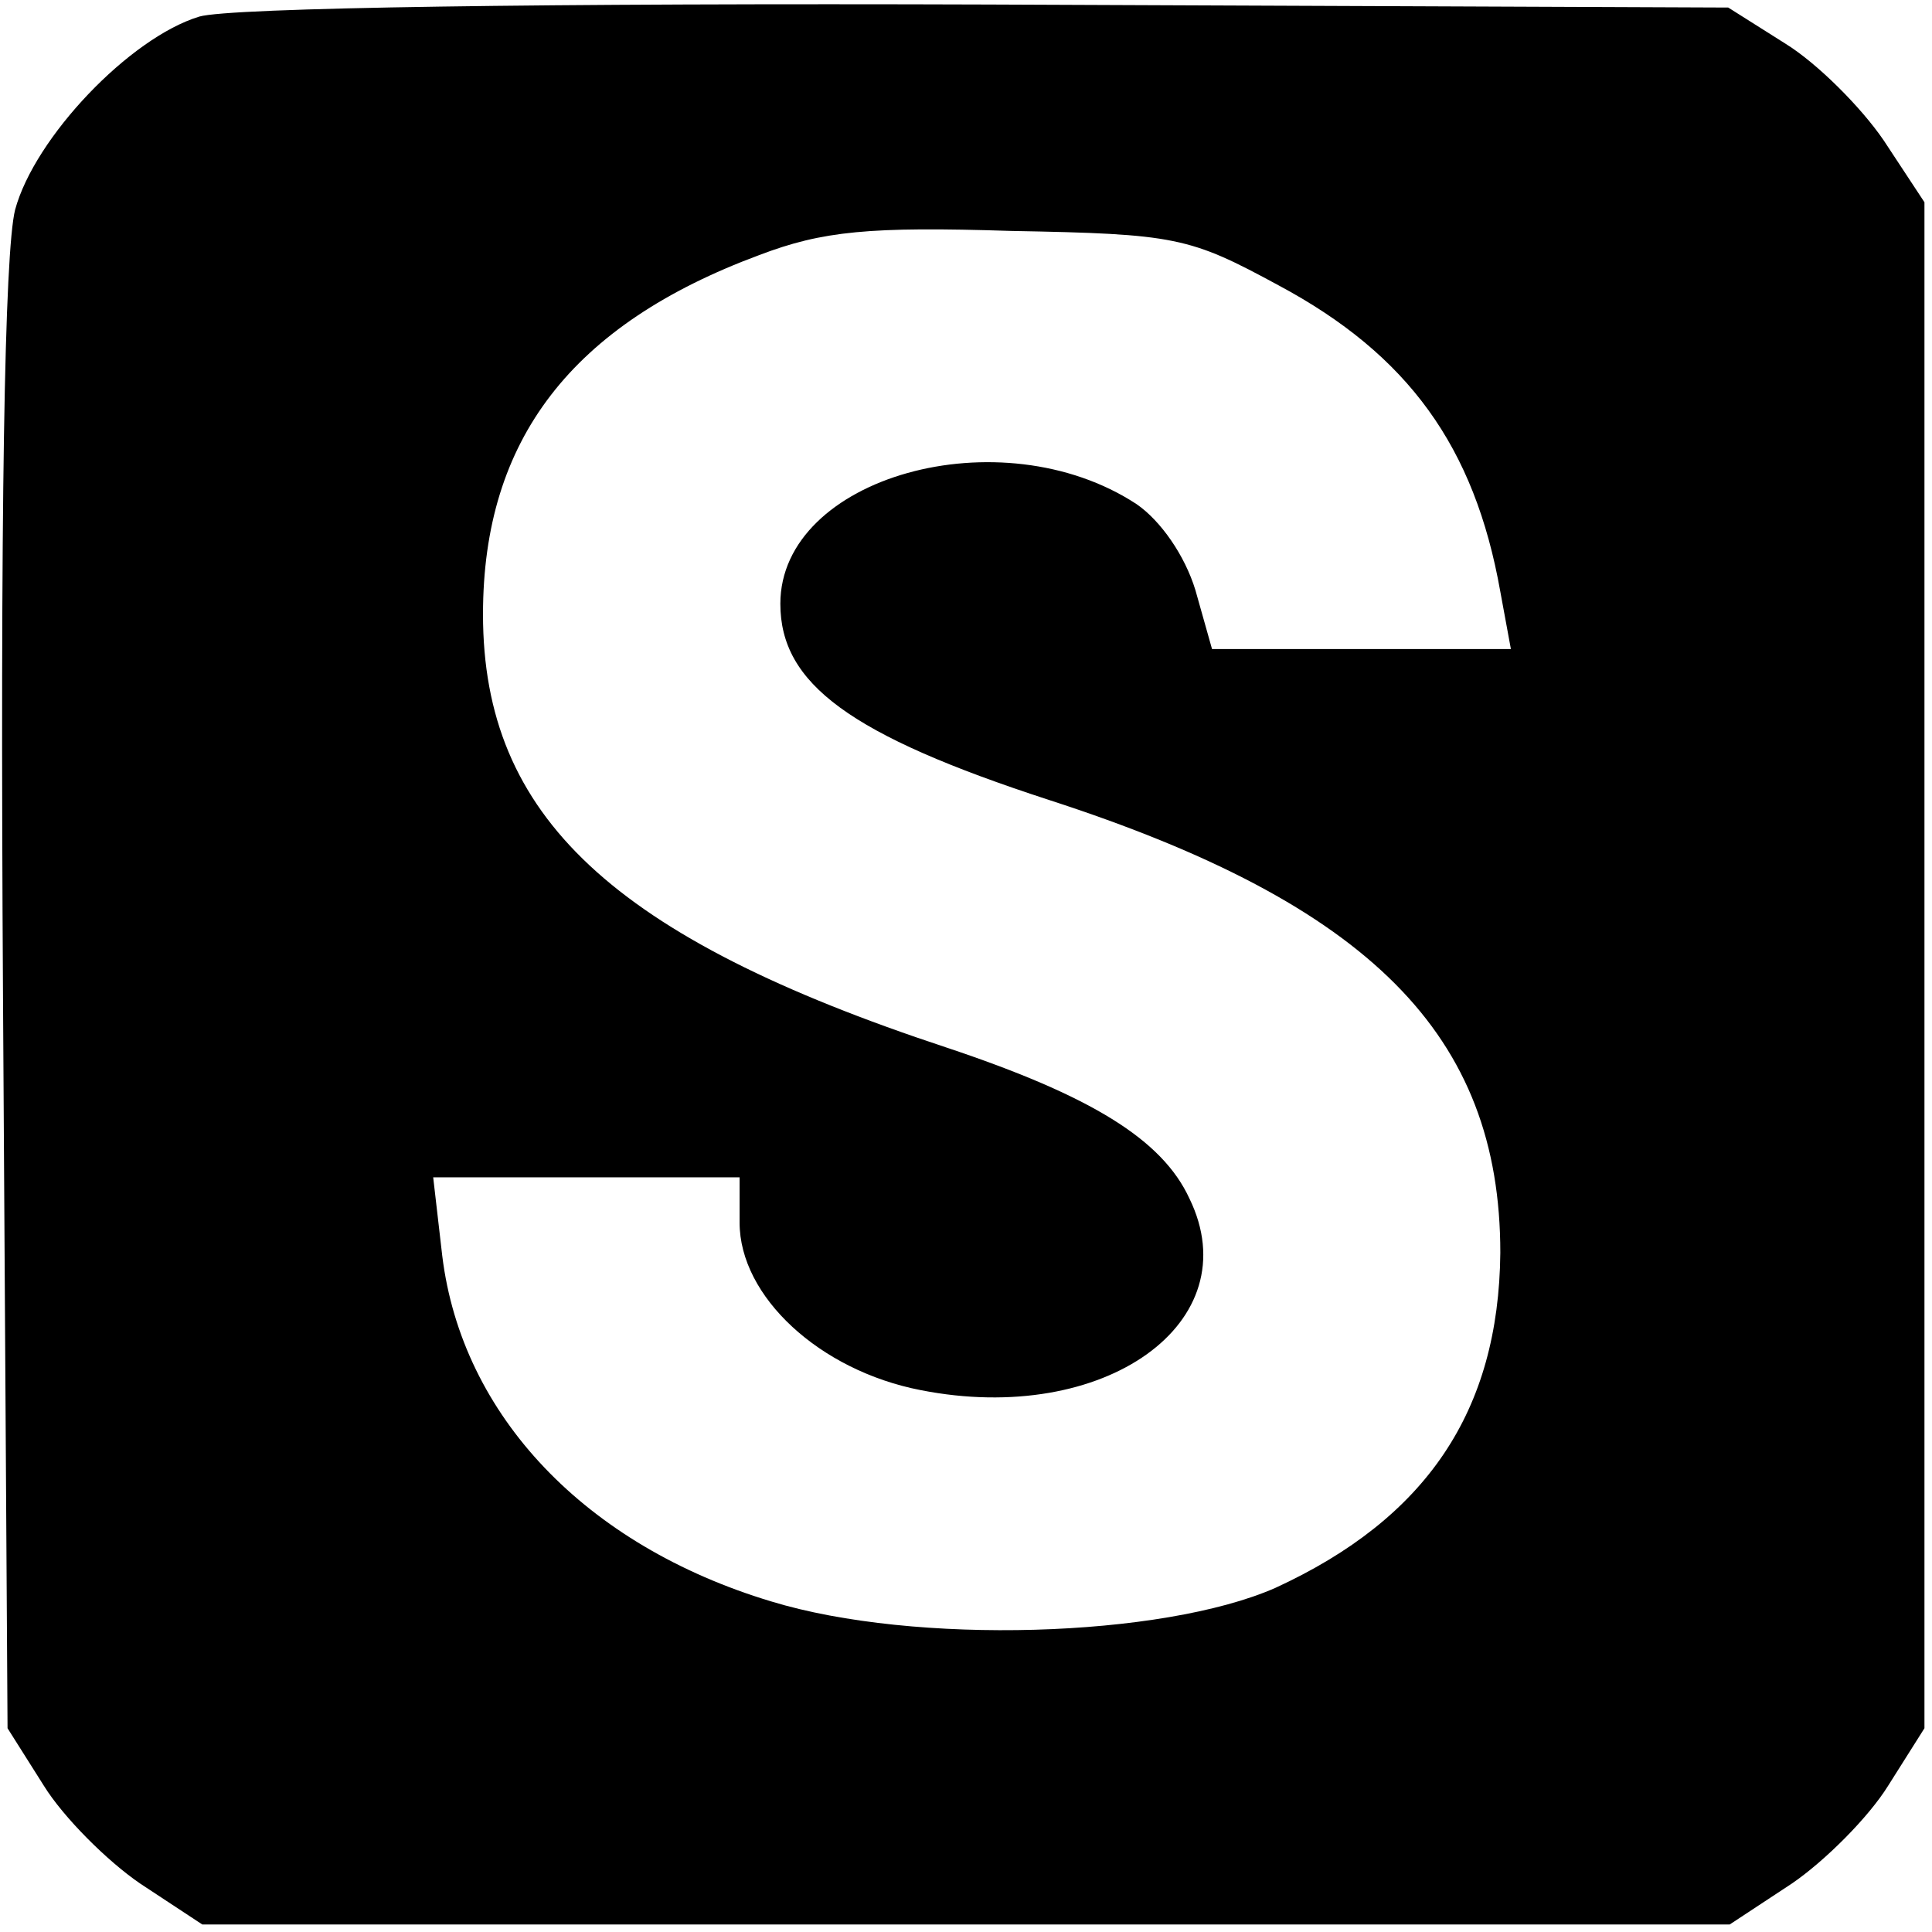
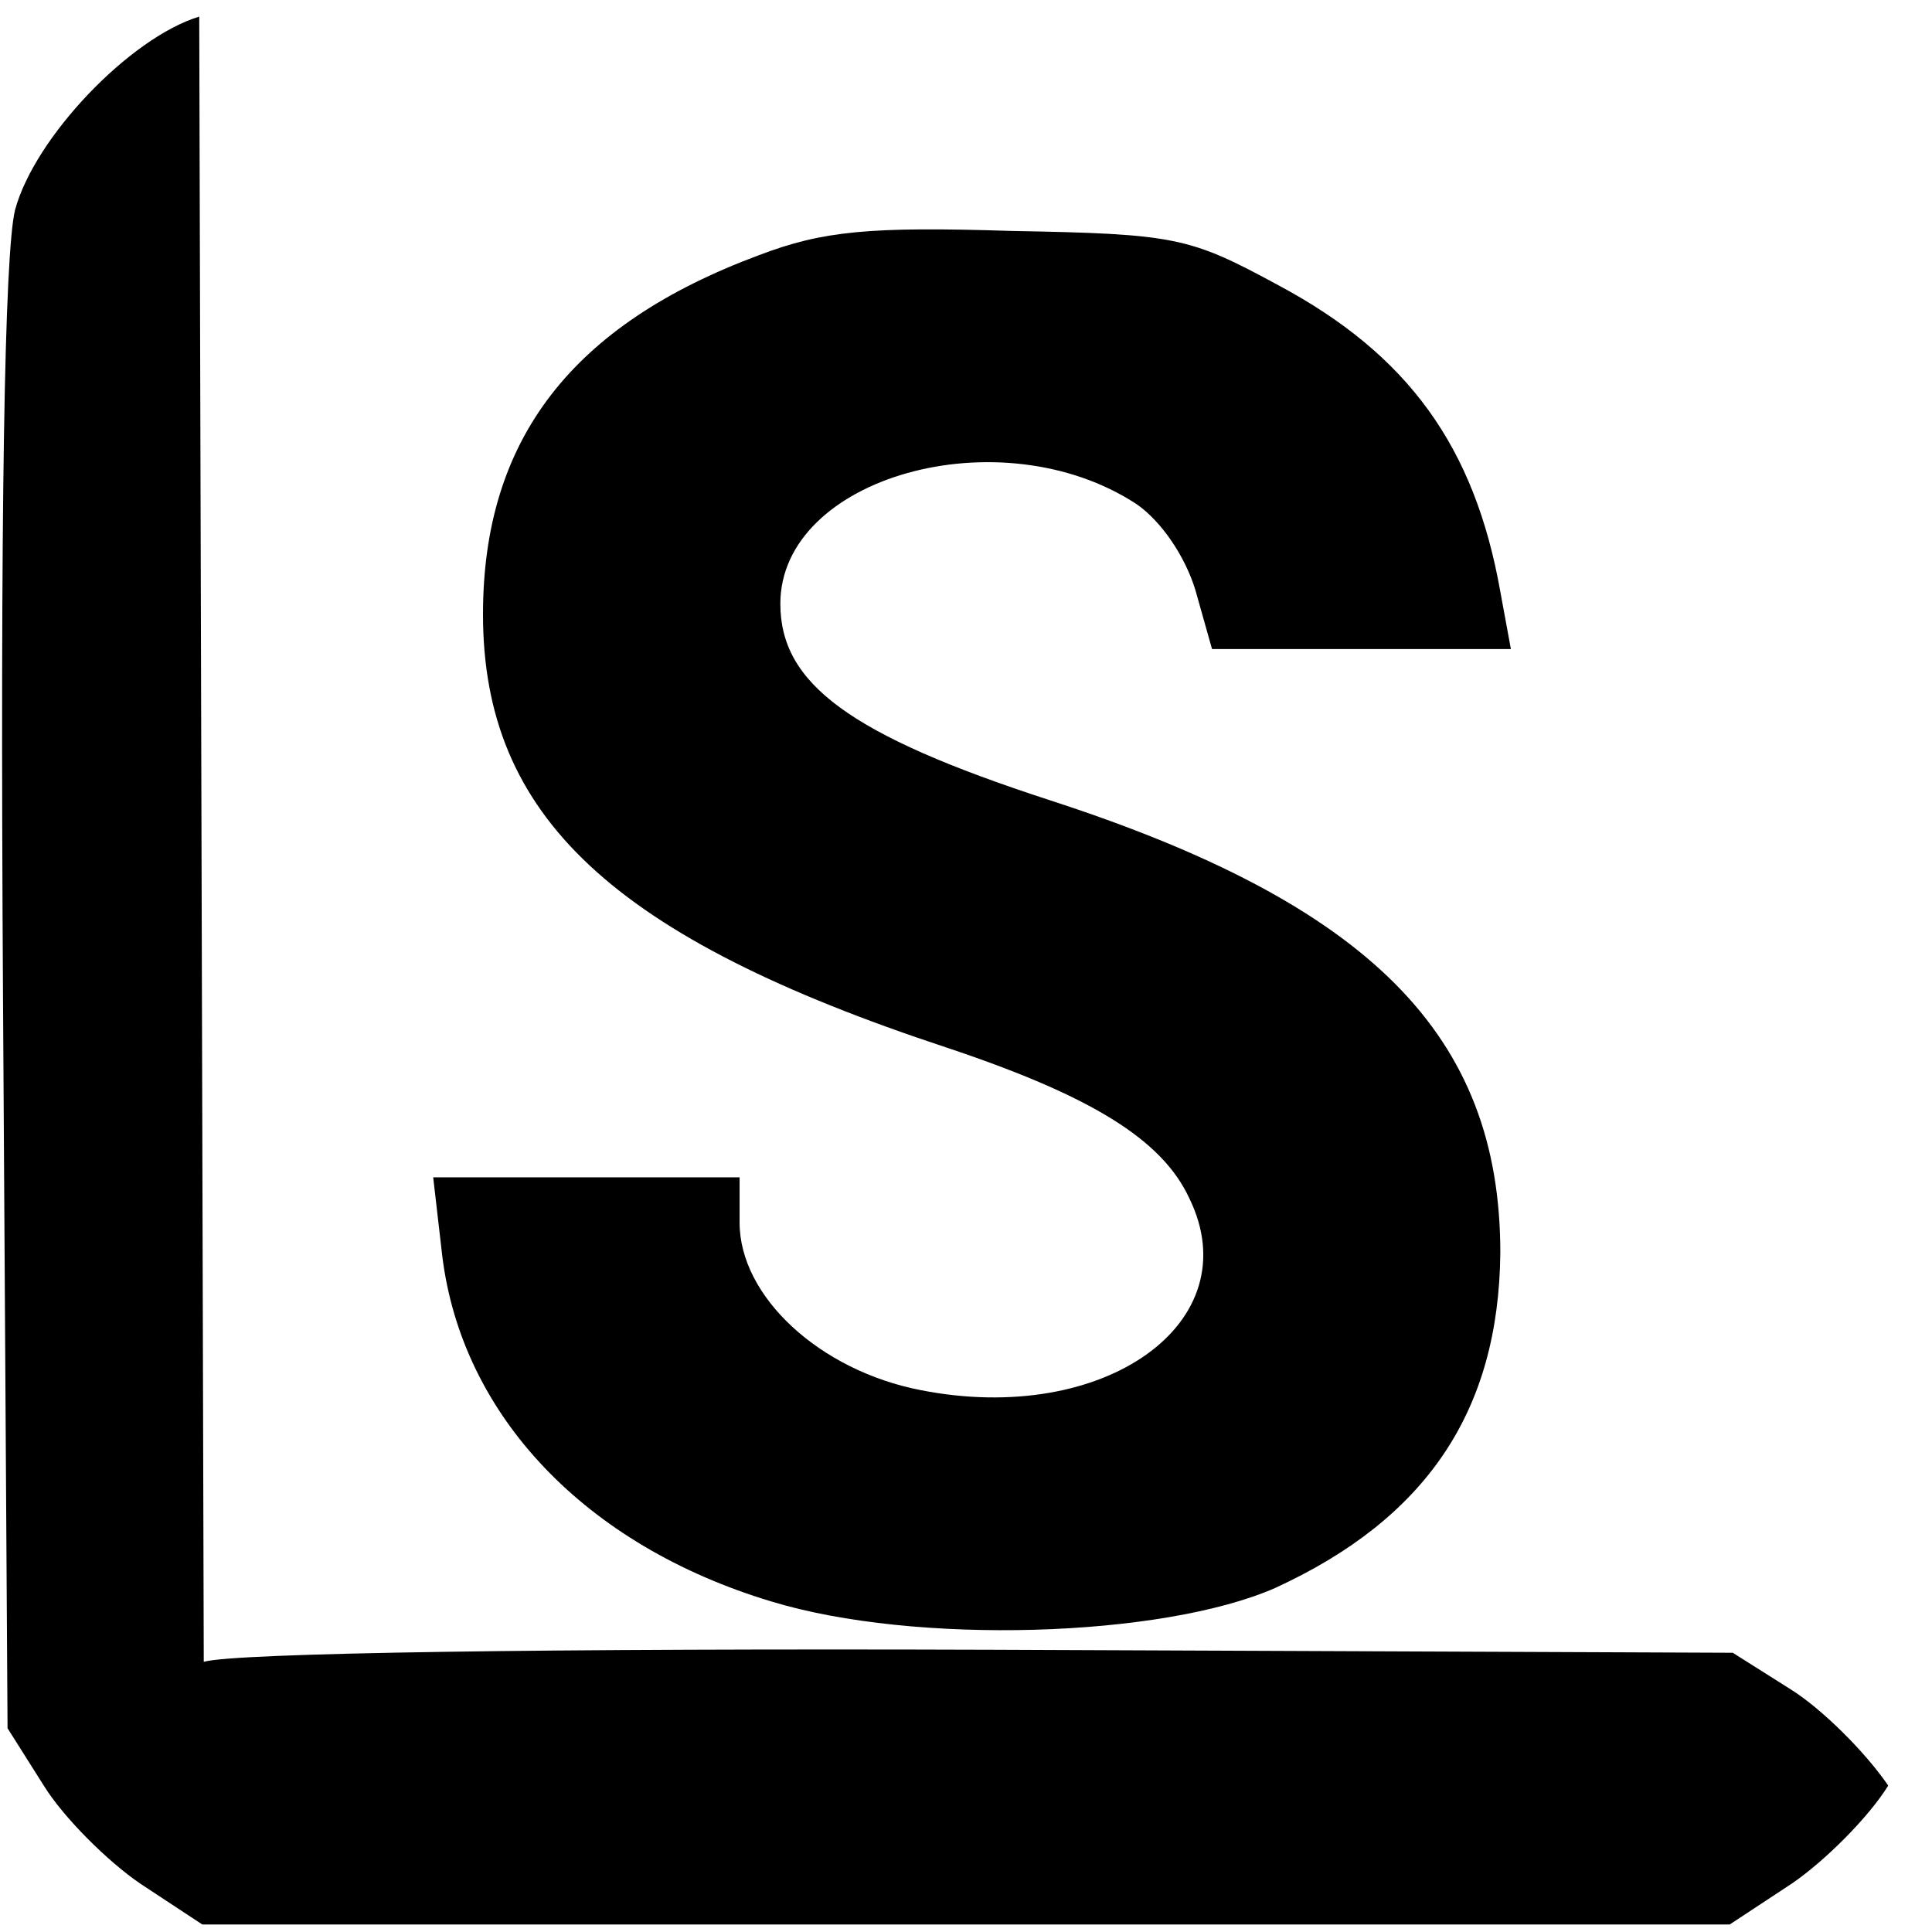
<svg xmlns="http://www.w3.org/2000/svg" viewBox="0 0 128 128" preserveAspectRatio="xMidYMid meet">
  <g transform="translate(0,128) scale(0.1,-0.1)" fill="#000000" stroke="none">
-     <path d="M132 1269 c-46 -14 -109 -80 -122 -128 -7 -28 -10 -198 -8 -523 l3     -483 24 -38 c13 -21 42 -50 64 -65 l41 -27 506 0 506 0 41 27 c22 15 51 44 64     65 l24 38 0 506 0 505 -27 41 c-15 22 -44 51 -65 64 l-38 24 -490 2 c-292 1     -503 -2 -523 -8z m715 -178 c86 -46 130 -107 147 -203 l7 -38 -99 0 -99 0 -11     39 c-7 23 -23 46 -39 57 -90 59 -236 18 -236 -66 0 -53 46 -87 178 -130 213     -69 299 -156 299 -300 -1 -105 -49 -176 -149 -222 -75 -33 -239 -38 -334 -9     -123 37 -205 123 -218 229 l-6 52 102 0 101 0 0 -30 c0 -49 53 -98 120 -111     122 -24 218 45 178 127 -18 39 -65 68 -161 100 -221 73 -307 153 -307 287 0     116 59 192 183 238 42 16 73 19 167 16 109 -2 118 -4 177 -36z" />
+     <path d="M132 1269 c-46 -14 -109 -80 -122 -128 -7 -28 -10 -198 -8 -523 l3     -483 24 -38 c13 -21 42 -50 64 -65 l41 -27 506 0 506 0 41 27 c22 15 51 44 64     65 c-15 22 -44 51 -65 64 l-38 24 -490 2 c-292 1     -503 -2 -523 -8z m715 -178 c86 -46 130 -107 147 -203 l7 -38 -99 0 -99 0 -11     39 c-7 23 -23 46 -39 57 -90 59 -236 18 -236 -66 0 -53 46 -87 178 -130 213     -69 299 -156 299 -300 -1 -105 -49 -176 -149 -222 -75 -33 -239 -38 -334 -9     -123 37 -205 123 -218 229 l-6 52 102 0 101 0 0 -30 c0 -49 53 -98 120 -111     122 -24 218 45 178 127 -18 39 -65 68 -161 100 -221 73 -307 153 -307 287 0     116 59 192 183 238 42 16 73 19 167 16 109 -2 118 -4 177 -36z" />
  </g>
  <style>
        g { fill: #000; }
        @media (prefers-color-scheme: dark) {
        g { fill: #FFF; }
        }
    </style>
</svg>